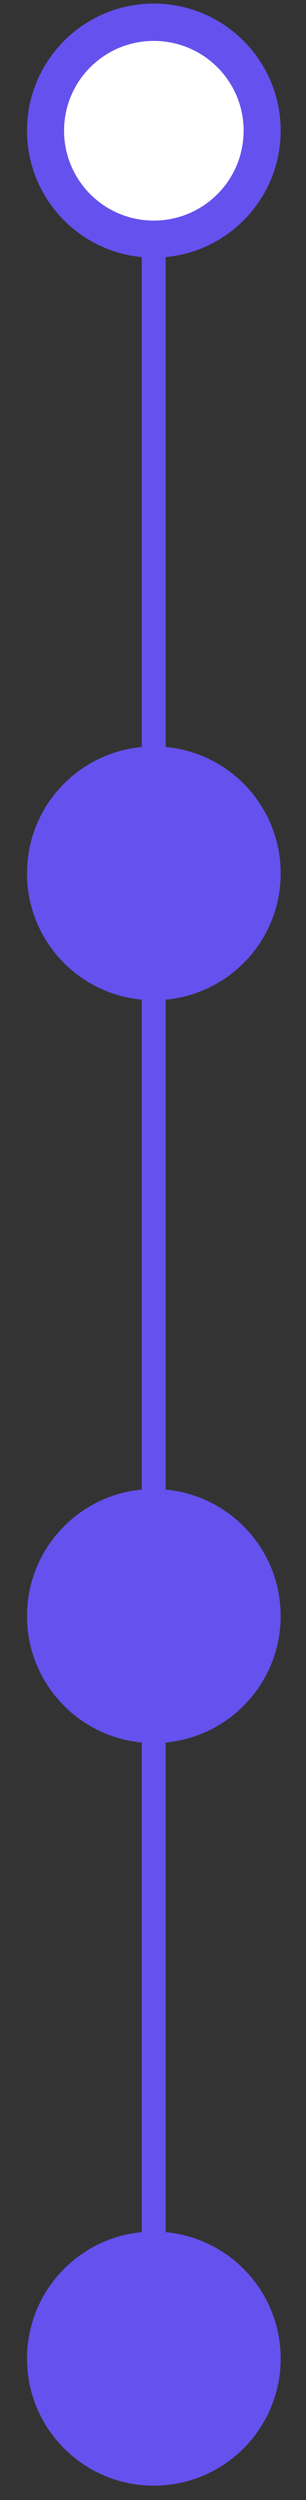
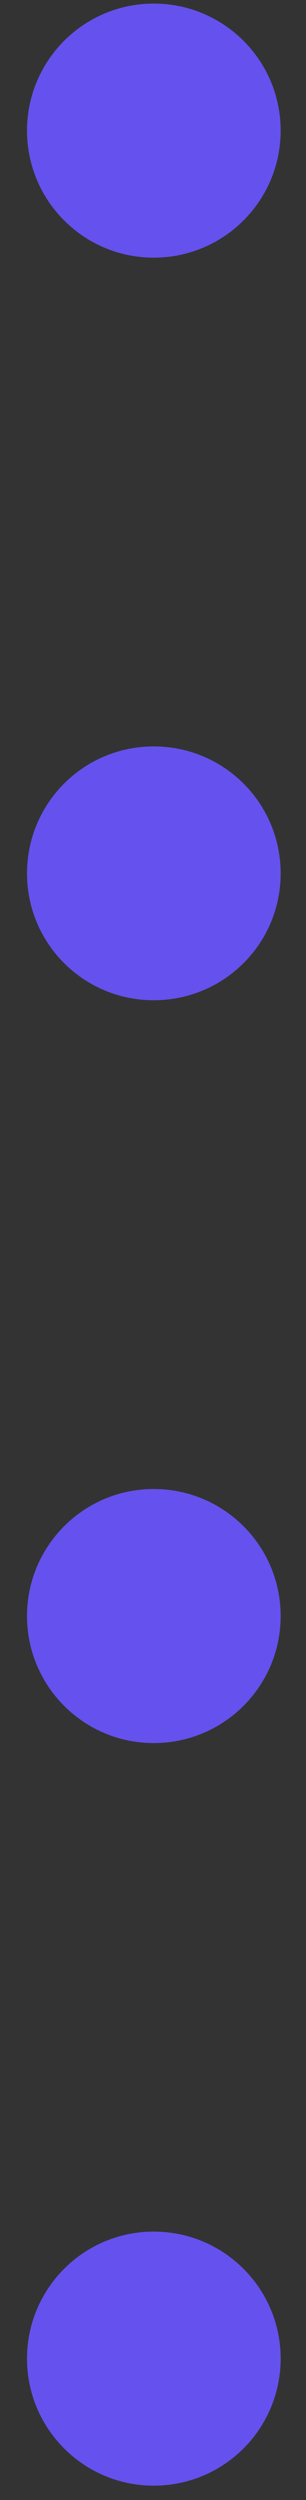
<svg xmlns="http://www.w3.org/2000/svg" version="1.2" viewBox="0 0 128 1045" width="128" height="1045">
  <rect x="0" y="0" width="128" height="1045" fill="#333333" stroke="none" />
  <title>New Project</title>
  <style>
		.s0 { fill: #6551ed } 
		.s1 { fill: none;stroke: #6551ed;stroke-miterlimit:10;stroke-width: 10 } 
		.s2 { fill: #ffffff } 
	</style>
  <path id="Path 49" class="s0" d="m117.4 54.6c0 29.3-23.7 53.1-53.1 53.1-29.3 0-53-23.8-53-53.1 0-29.3 23.7-53.1 53-53.1 29.4 0 53.1 23.8 53.1 53.1zm0 931.3c0 29.3-23.7 53.1-53.1 53.1-29.3 0-53-23.8-53-53.1 0-29.3 23.7-53.1 53-53.1 29.4 0 53.1 23.8 53.1 53.1zm0-310.4c0 29.3-23.7 53.1-53.1 53.1-29.3 0-53-23.8-53-53.1 0-29.3 23.7-53.1 53-53.1 29.4 0 53.1 23.8 53.1 53.1zm0-310.4c0 29.3-23.7 53-53.1 53-29.3 0-53-23.7-53-53 0-29.4 23.7-53.1 53-53.1 29.4 0 53.1 23.7 53.1 53.1z" />
-   <path id="Path 50" class="s1" d="m64.3 54.6v931.3" />
-   <path id="Path 51" class="s2" d="m101.9 54.6c0 20.8-16.8 37.6-37.6 37.6-20.7 0-37.5-16.8-37.5-37.6 0-20.7 16.8-37.5 37.5-37.5 20.8 0 37.6 16.8 37.6 37.5z" />
</svg>